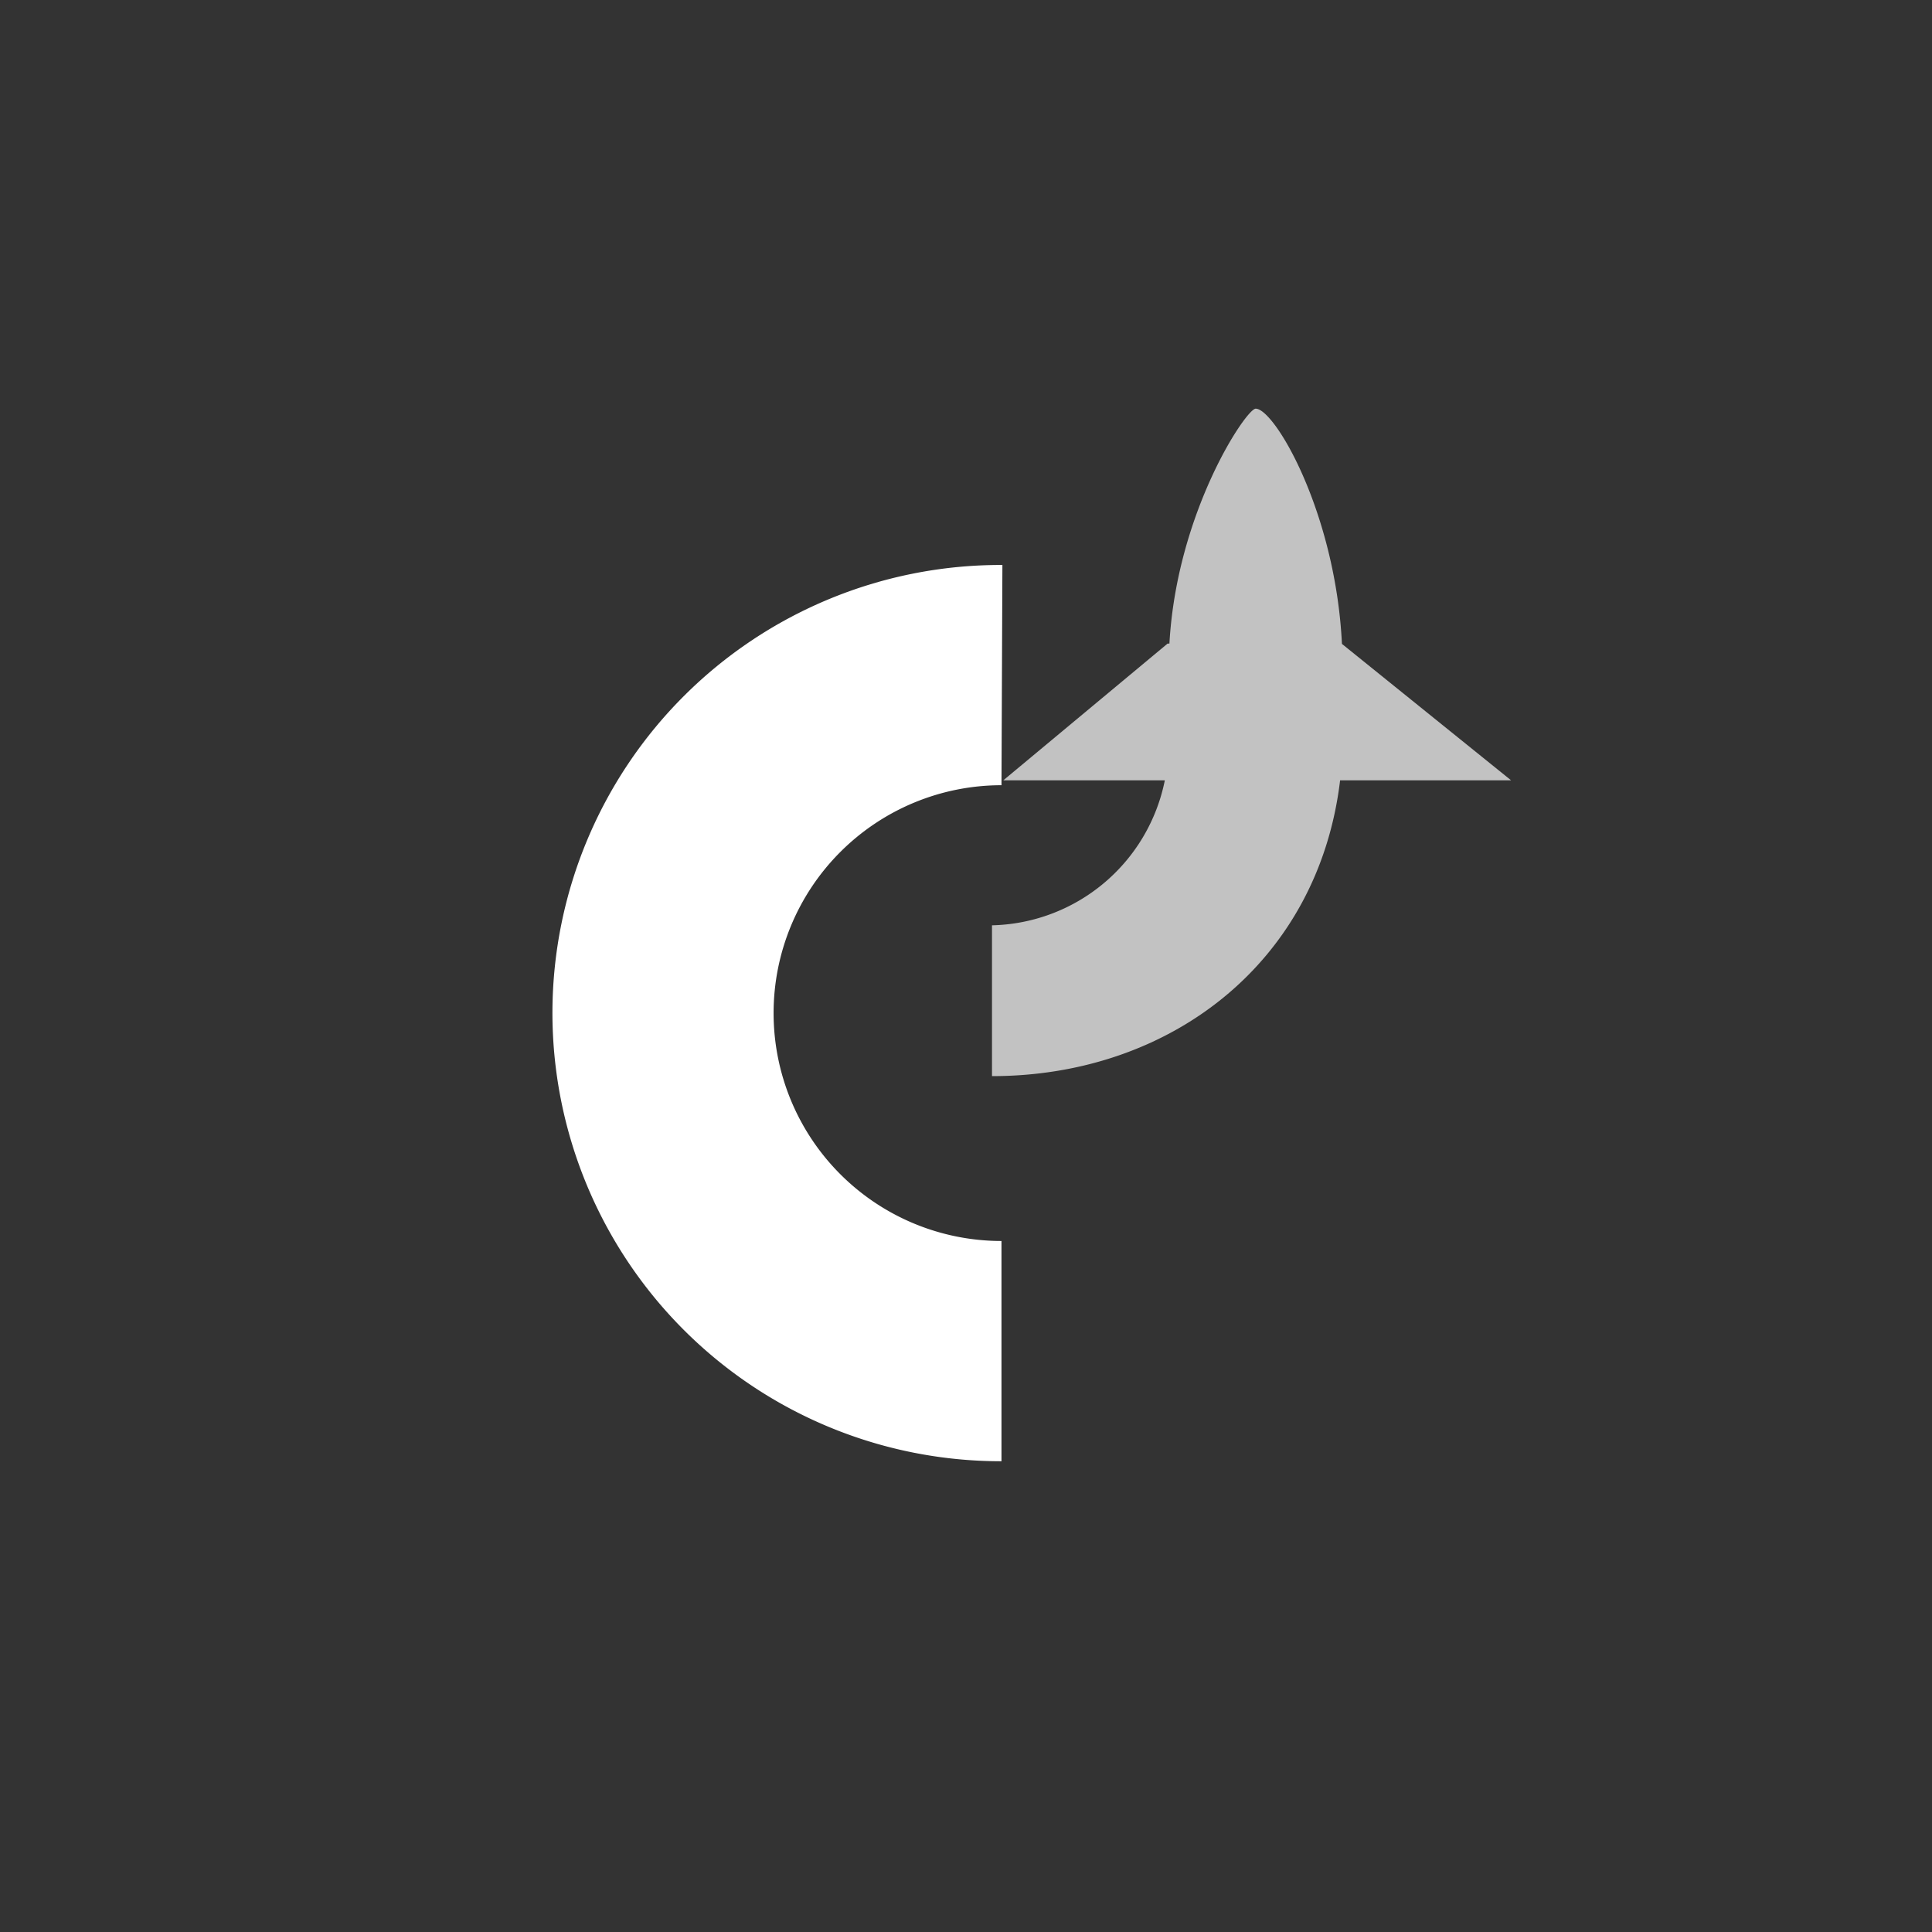
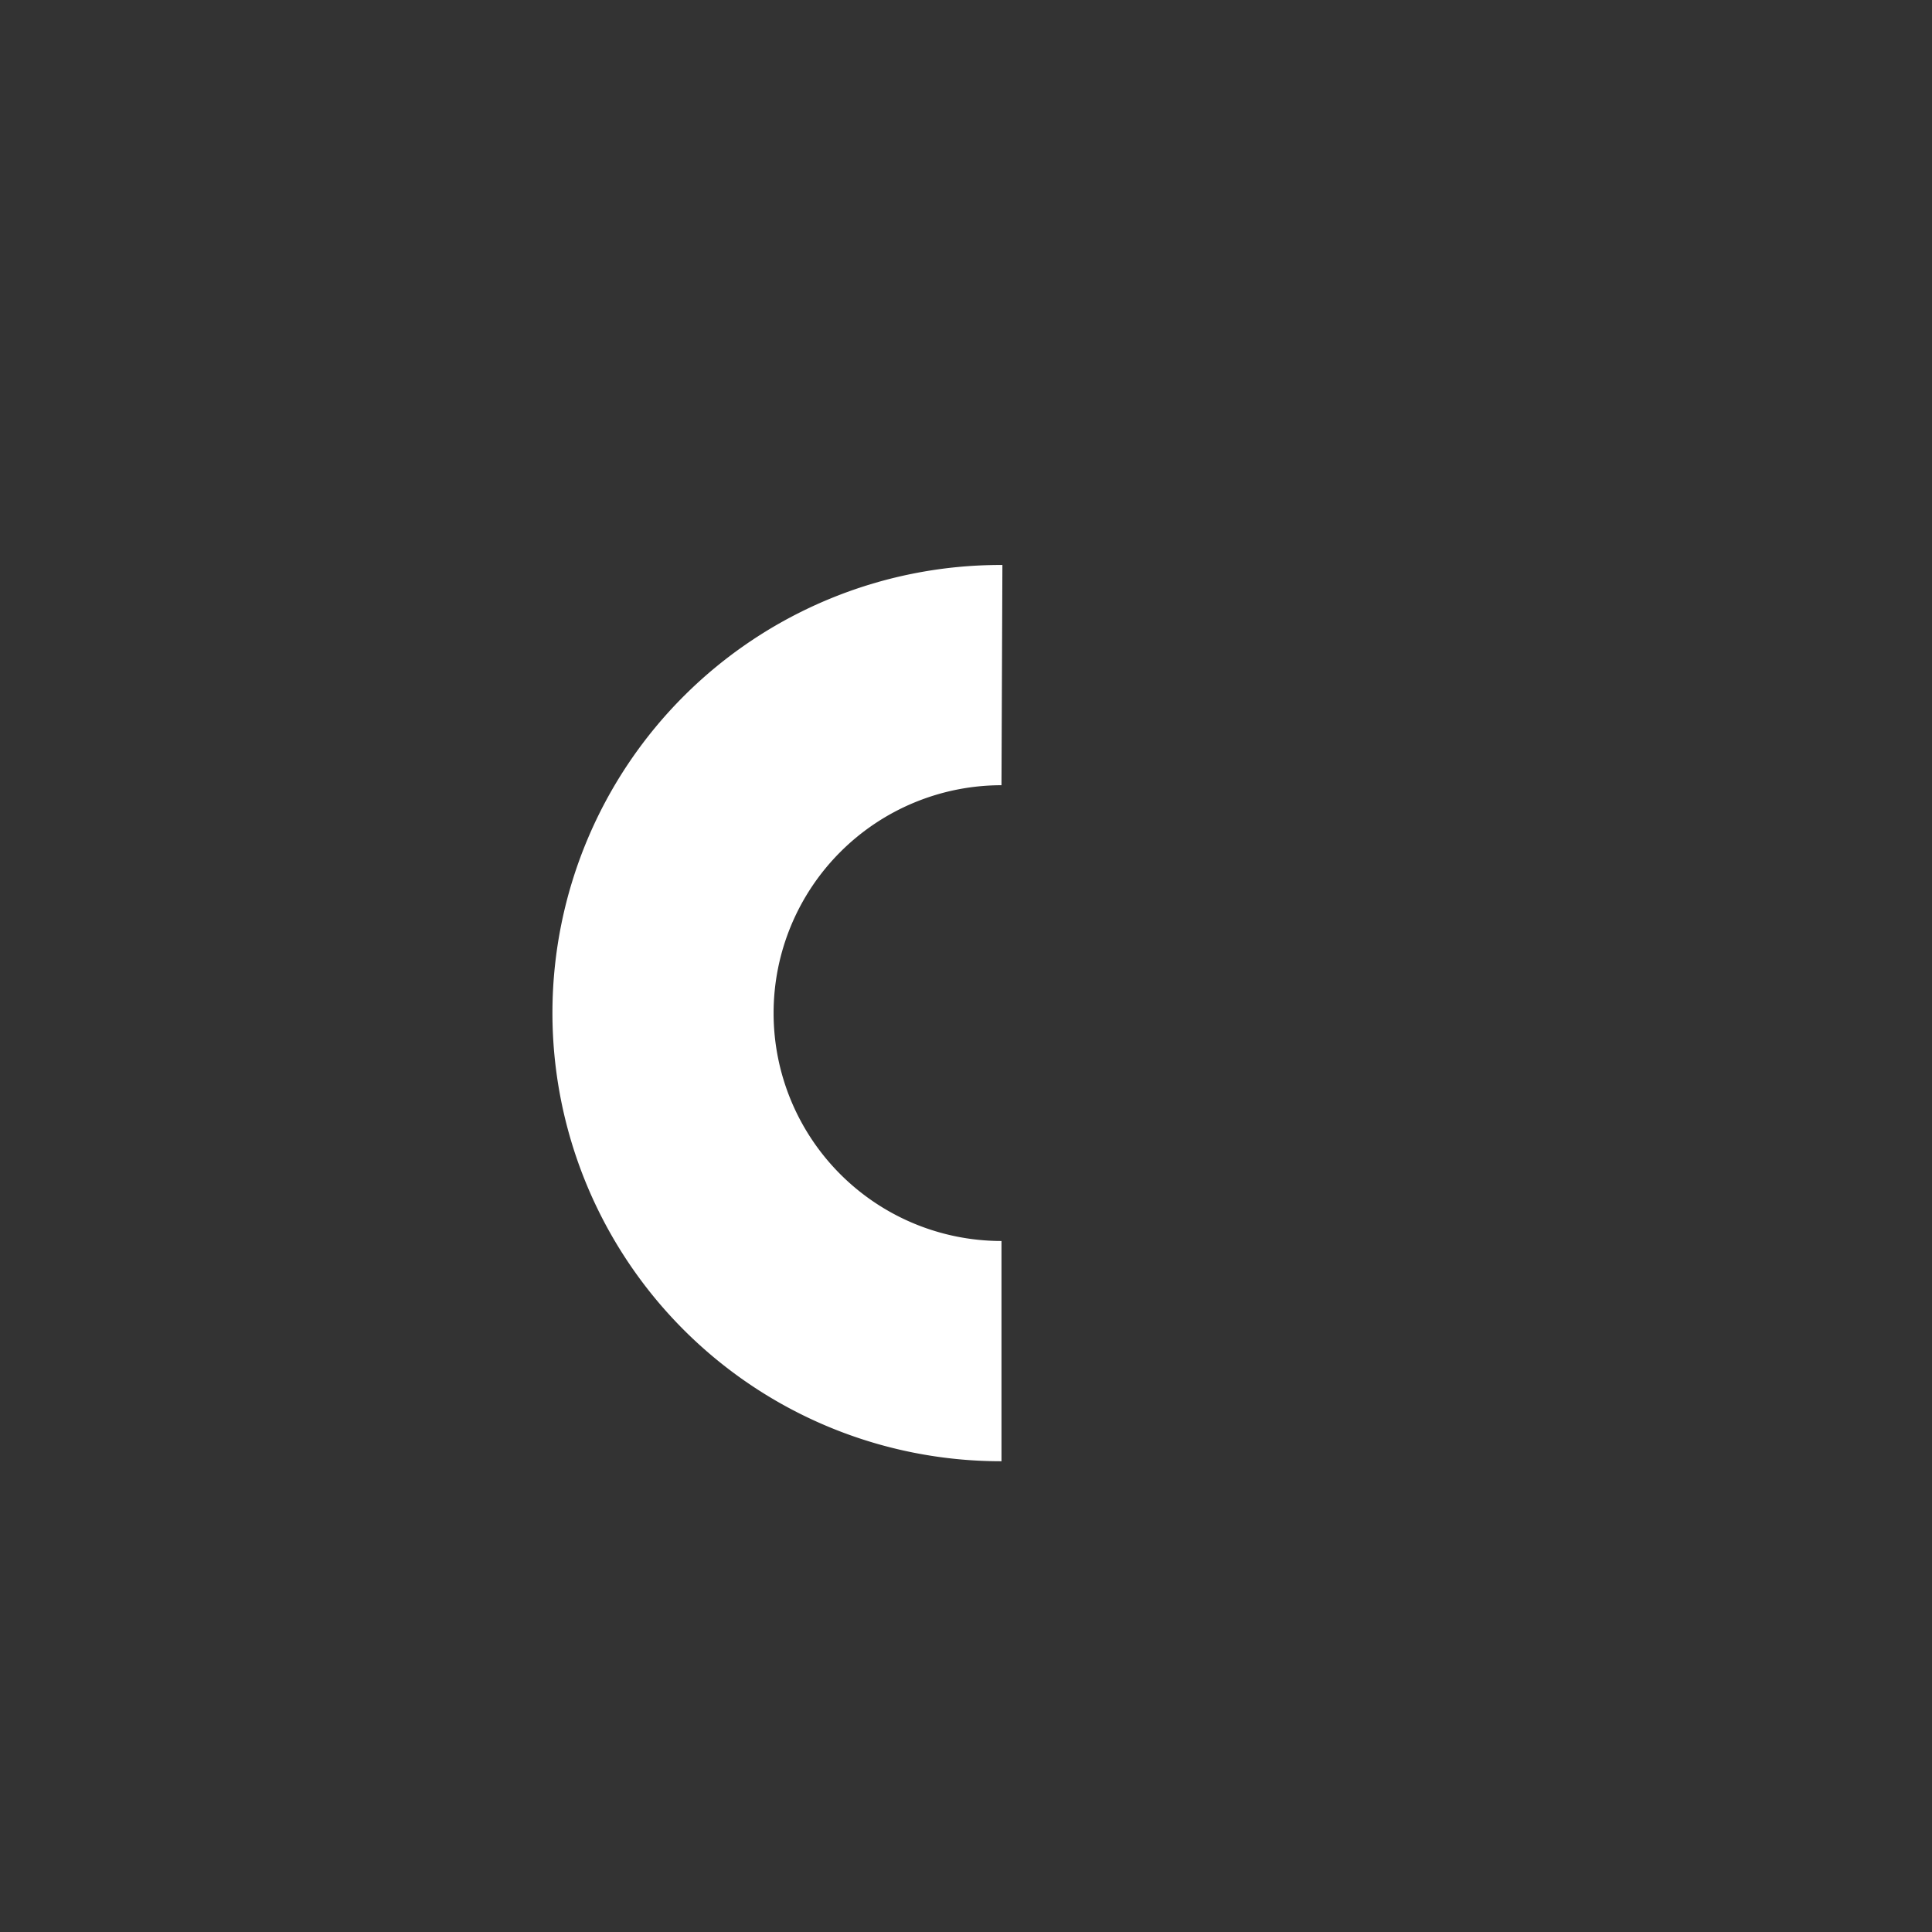
<svg xmlns="http://www.w3.org/2000/svg" viewBox="0 0 63.16 63.16">
  <rect x="0" y="0" width="63.16" height="63.16" fill="#333333" stroke="none" />
  <title>sintectur-viajes-corporativos-eventos-meetings-turismo-a-medida-logistica-wireframe</title>
  <path d="M32.74,25.67h0a7.45,7.45,0,0,0,0,14.9h0v7.2h-.06A14.66,14.66,0,0,1,18.06,33.06,14.65,14.65,0,0,1,32.71,18.47h.06" style="fill:#fff" />
-   <path d="M43.87,21.05h0c-.21-4.3-2.2-7.69-2.82-7.69-.31,0-2.58,3.38-2.82,7.68l-.06,0h0l-5.37,4.47h5.28a5.9,5.9,0,0,1-5.65,4.74l0,4.93c5.84,0,10.67-3.73,11.38-9.67H49.4Z" style="fill:#fff;opacity:0.7" />
</svg>